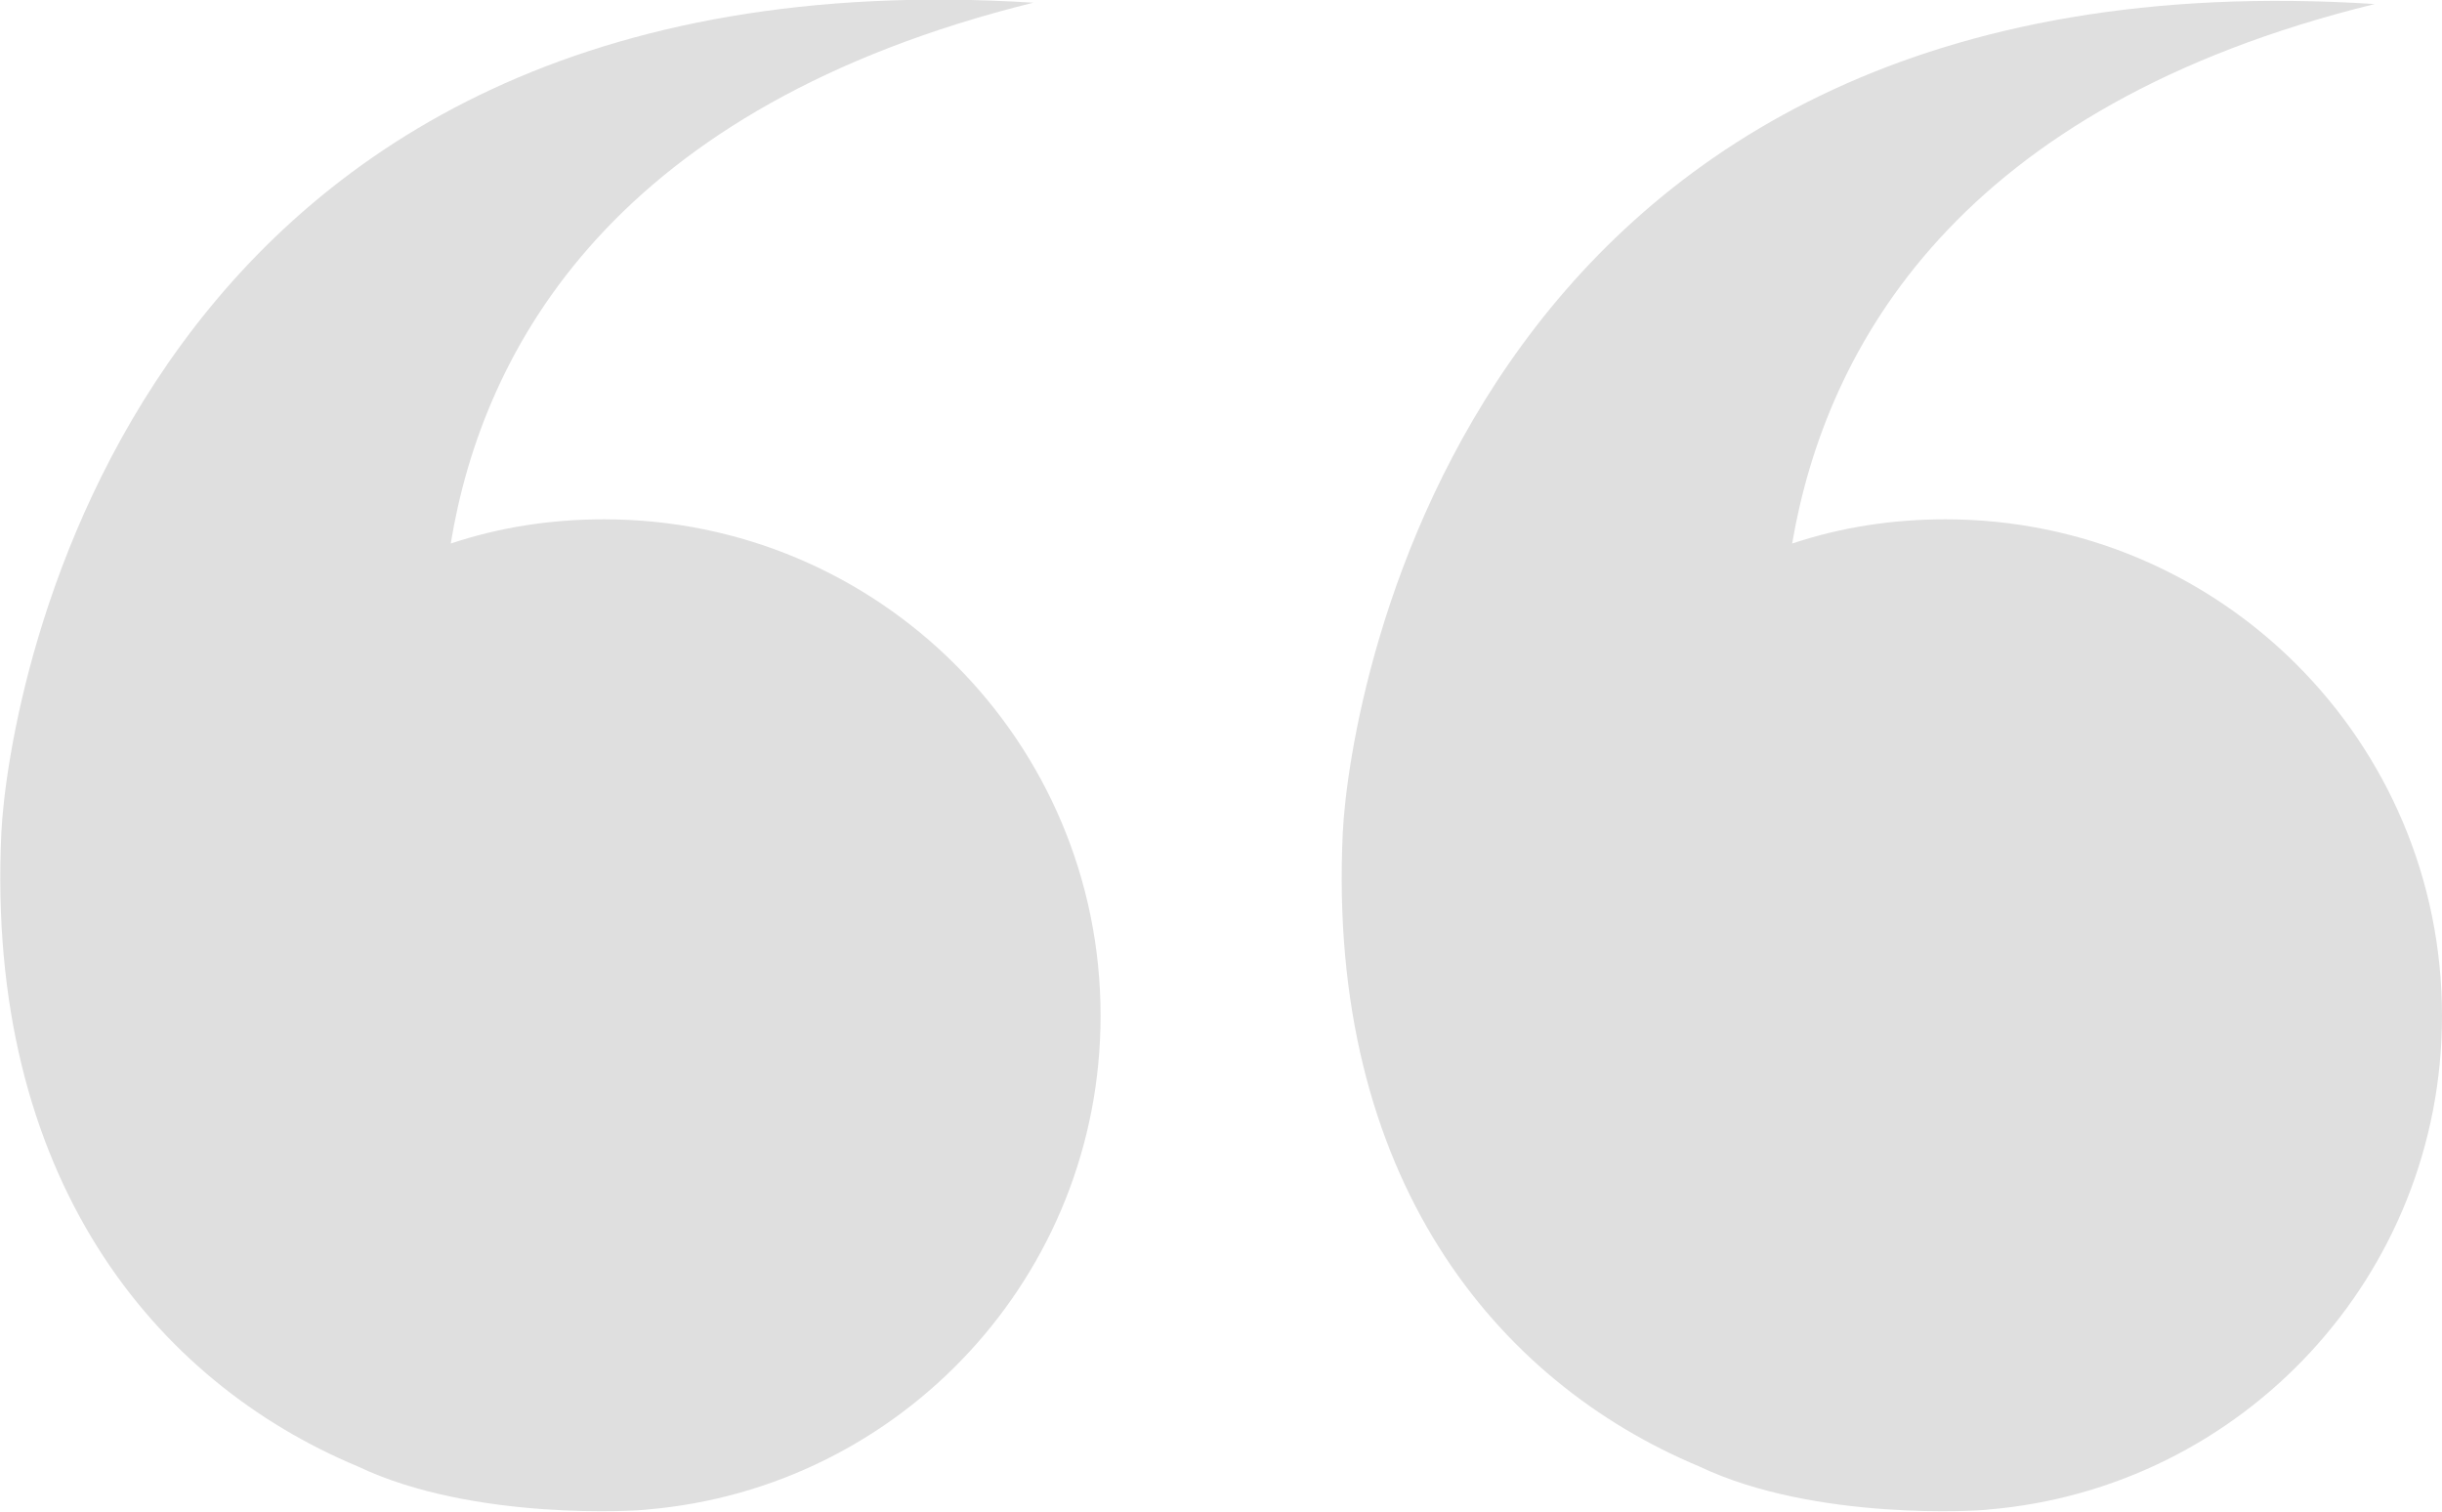
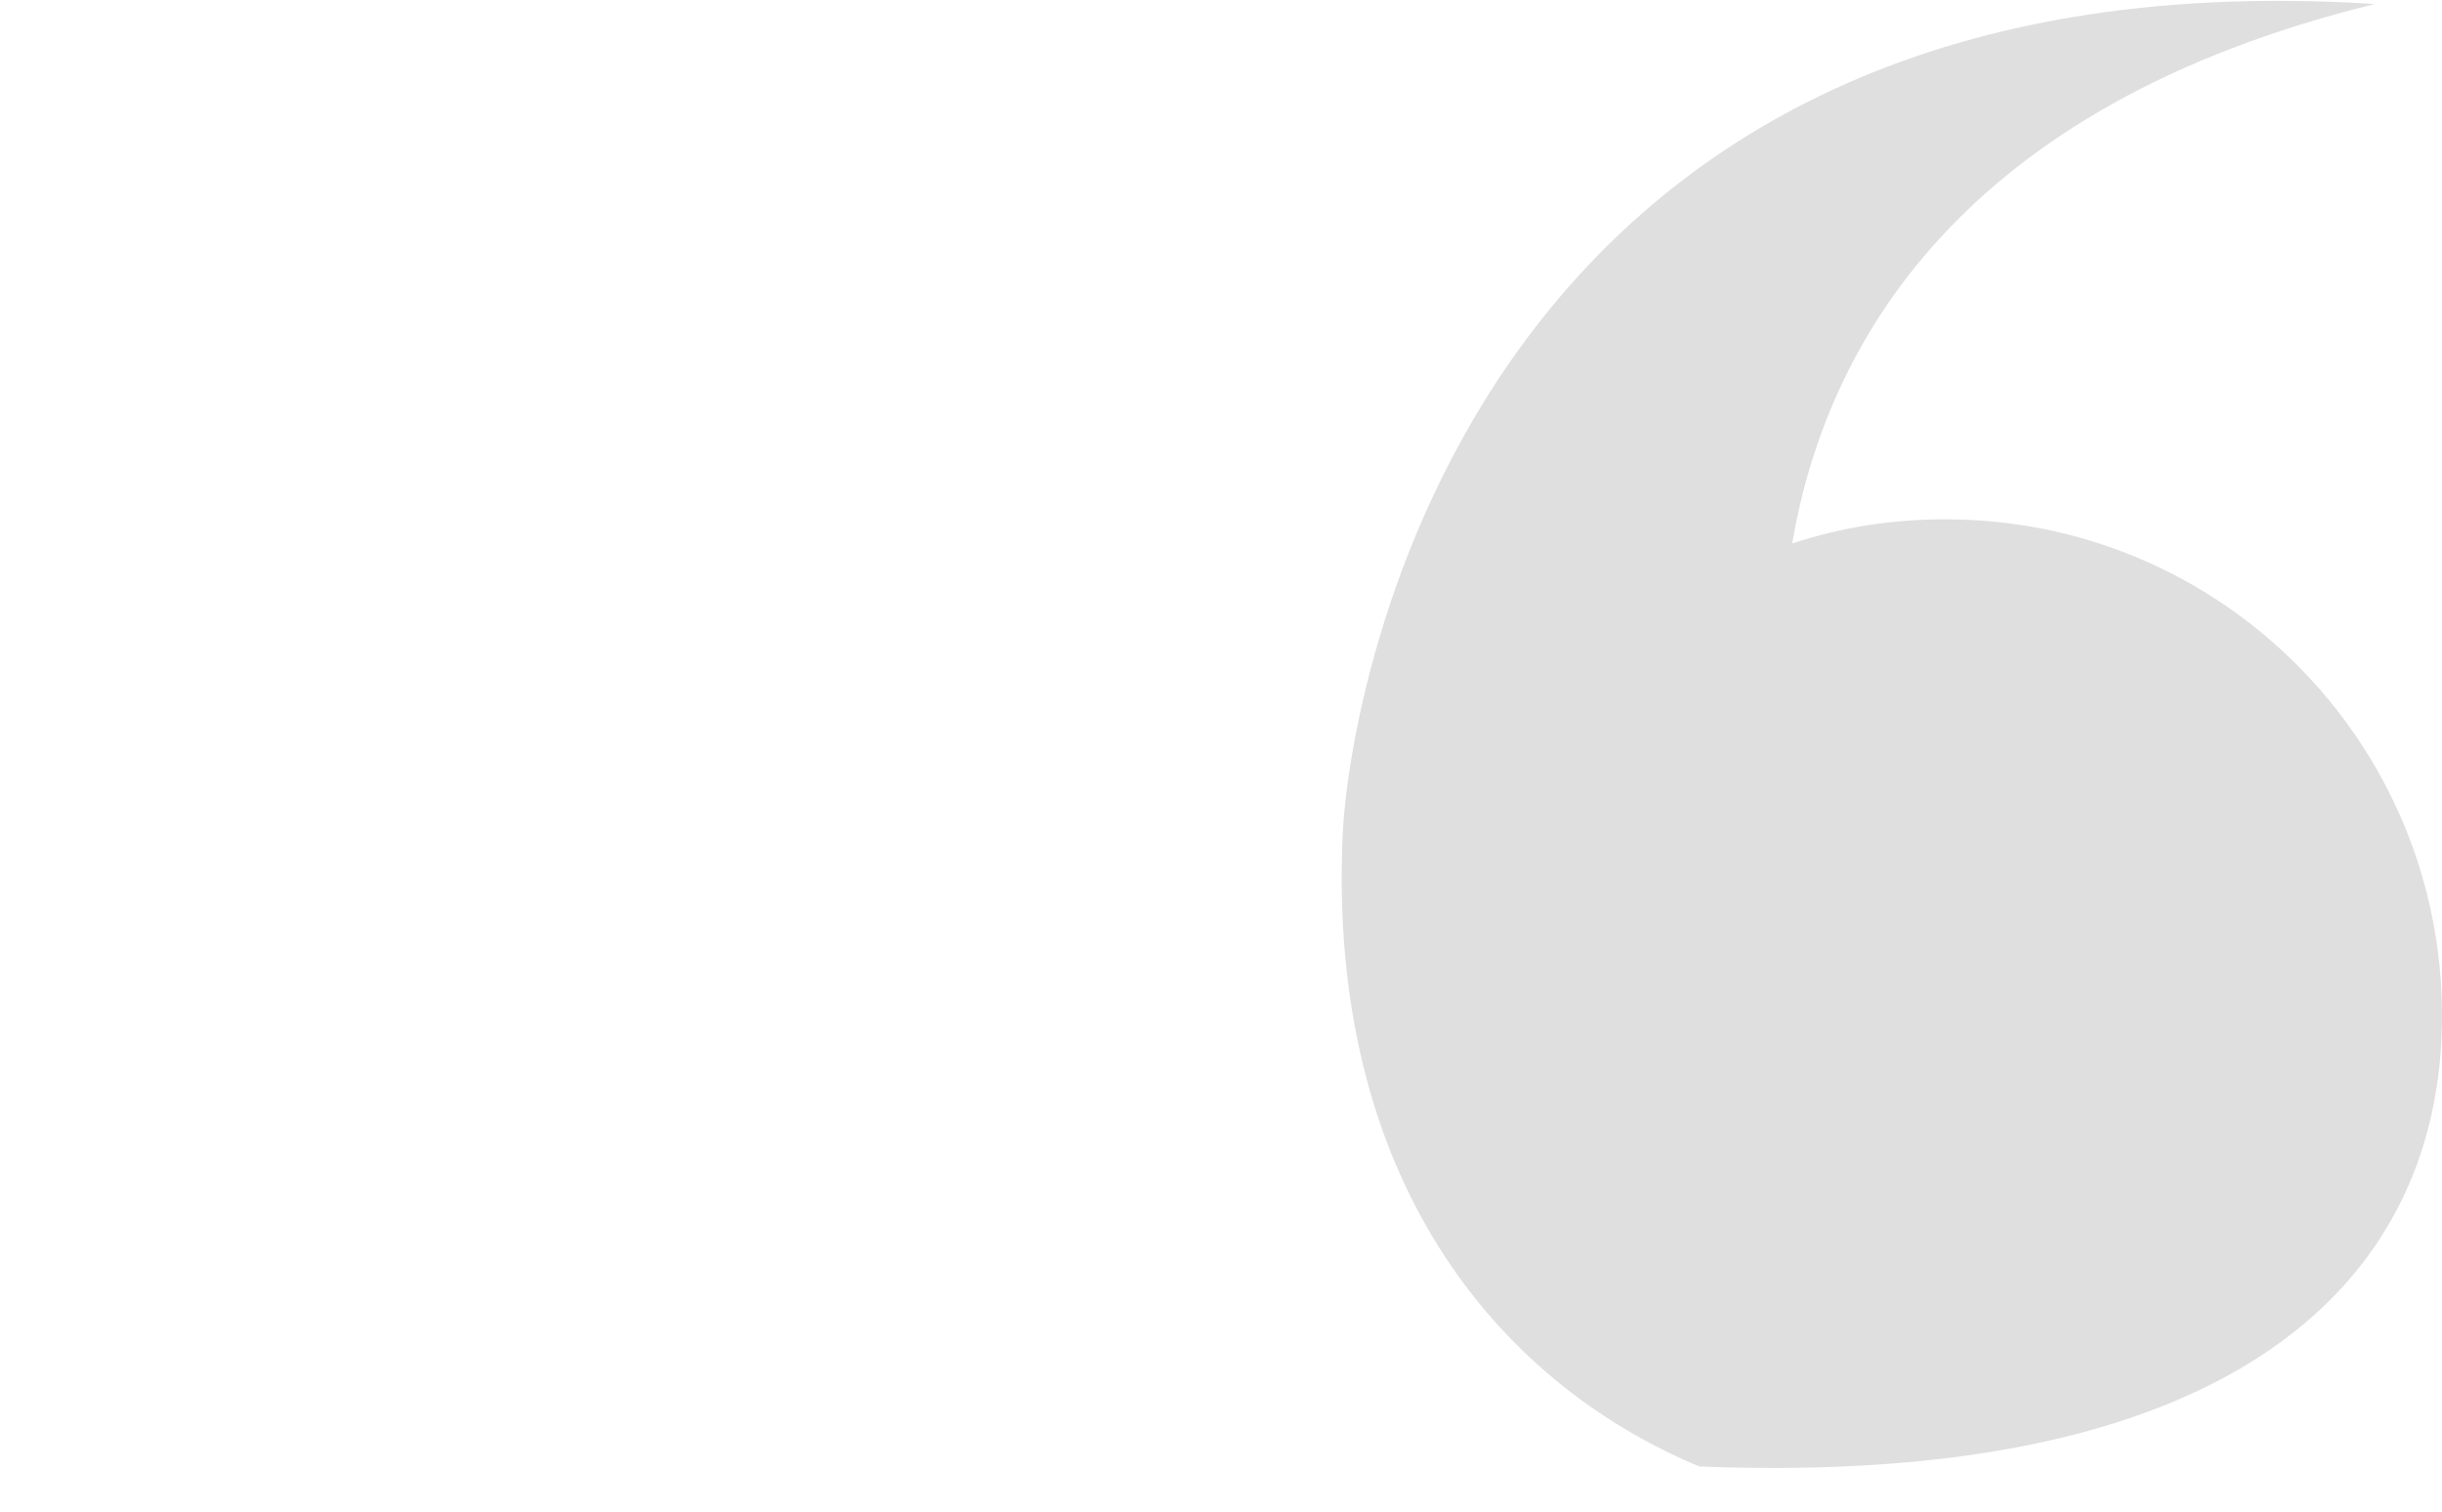
<svg xmlns="http://www.w3.org/2000/svg" version="1.1" id="Layer_1" x="0px" y="0px" viewBox="0 0 181.5 112.4" style="enable-background:new 0 0 181.5 112.4;" xml:space="preserve">
  <style type="text/css">
	.st0{fill:#DFDFDF;}
</style>
  <g>
    <g>
-       <path class="st0" d="M181.5,75.5c0-20.4-16.5-36.9-36.9-36.9c-4,0-7.8,0.6-11.4,1.8c2.5-14.6,12.3-32.5,43.3-40.1    C109.3-4,100.3,51.6,99.8,61.9c-1.2,25.6,11.4,40.8,26.5,47.1c8.6,4.1,21,3.3,21.5,3.2C166.7,110.6,181.5,94.8,181.5,75.5z" />
+       <path class="st0" d="M181.5,75.5c0-20.4-16.5-36.9-36.9-36.9c-4,0-7.8,0.6-11.4,1.8c2.5-14.6,12.3-32.5,43.3-40.1    C109.3-4,100.3,51.6,99.8,61.9c-1.2,25.6,11.4,40.8,26.5,47.1C166.7,110.6,181.5,94.8,181.5,75.5z" />
    </g>
    <g>
-       <path class="st0" d="M81.8,75.5c0-20.4-16.5-36.9-36.9-36.9c-4,0-7.8,0.6-11.4,1.8C35.9,25.8,45.7,7.9,76.8,0.2    C9.7-4,0.6,51.6,0.1,61.9c-1.2,25.6,11.4,40.8,26.5,47.1c8.6,4.1,21,3.3,21.5,3.2C67,110.6,81.8,94.8,81.8,75.5z" />
-     </g>
+       </g>
  </g>
</svg>